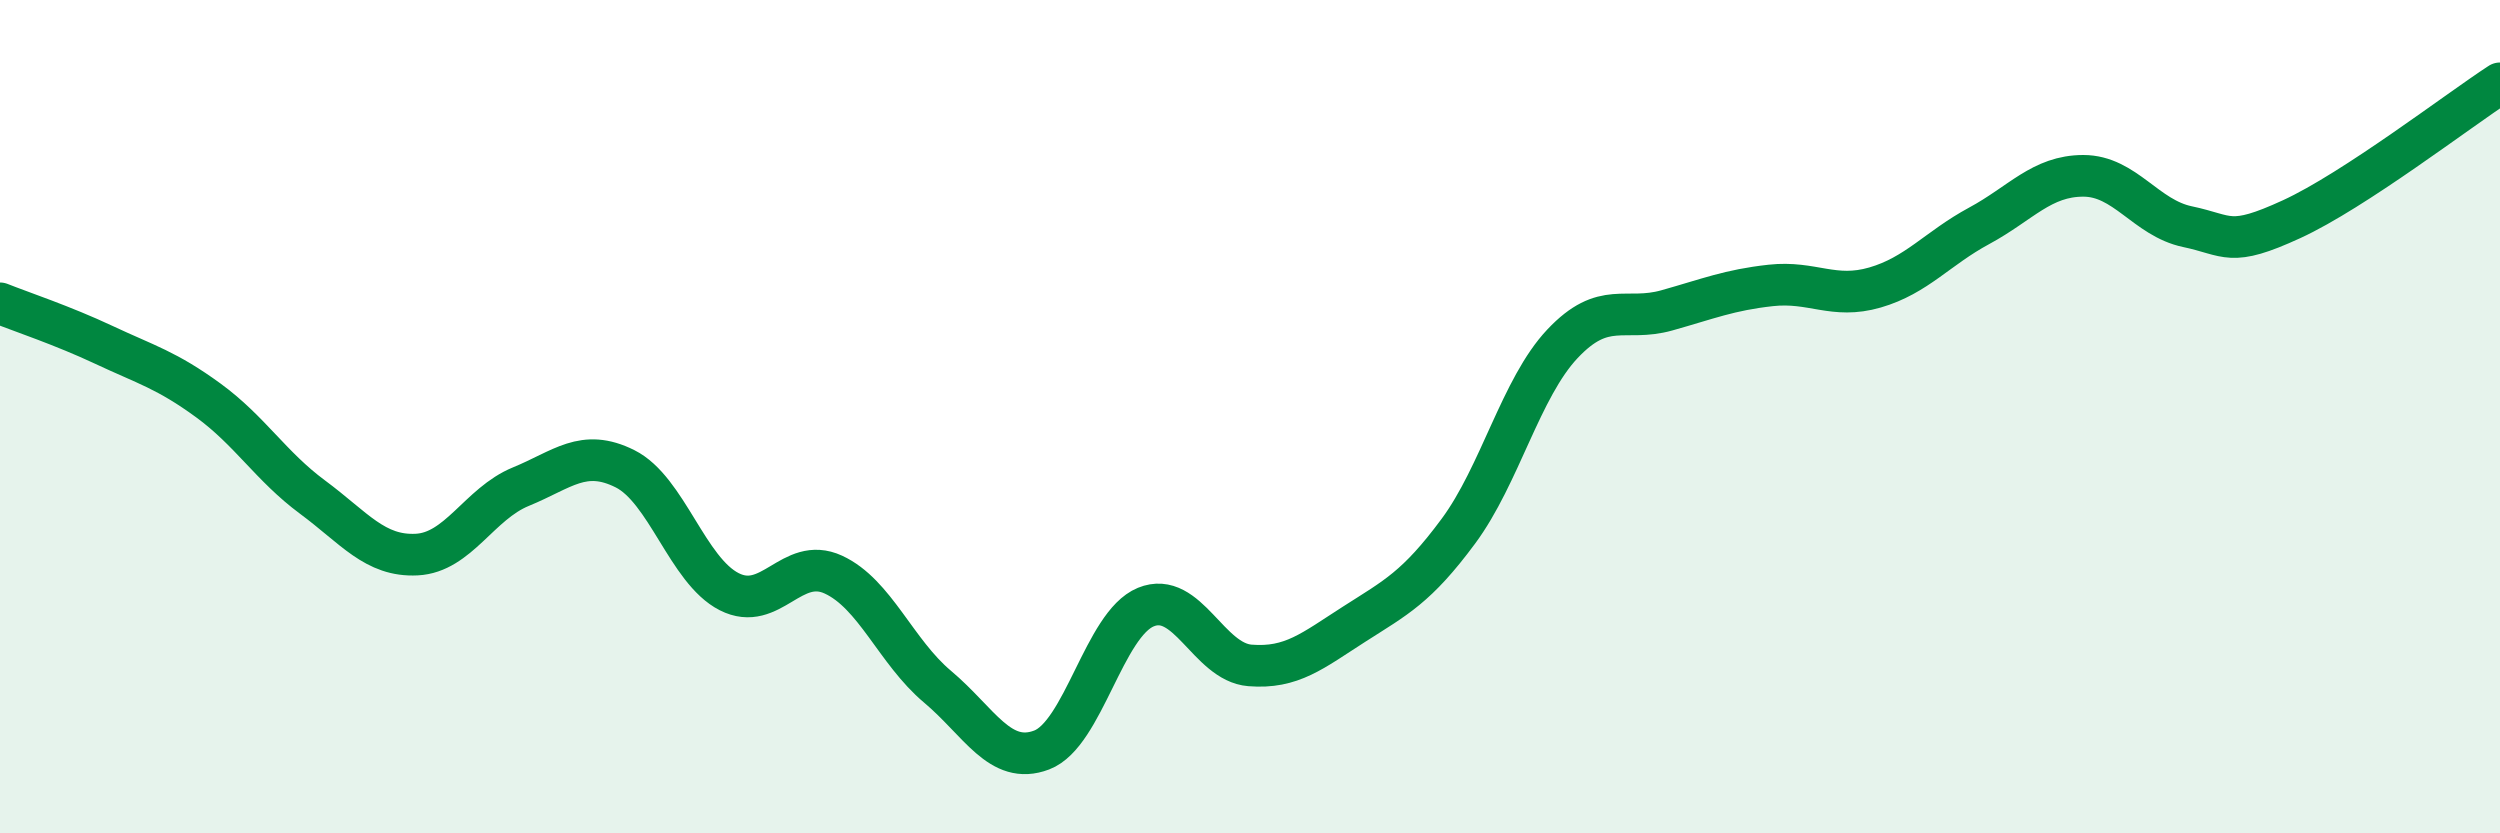
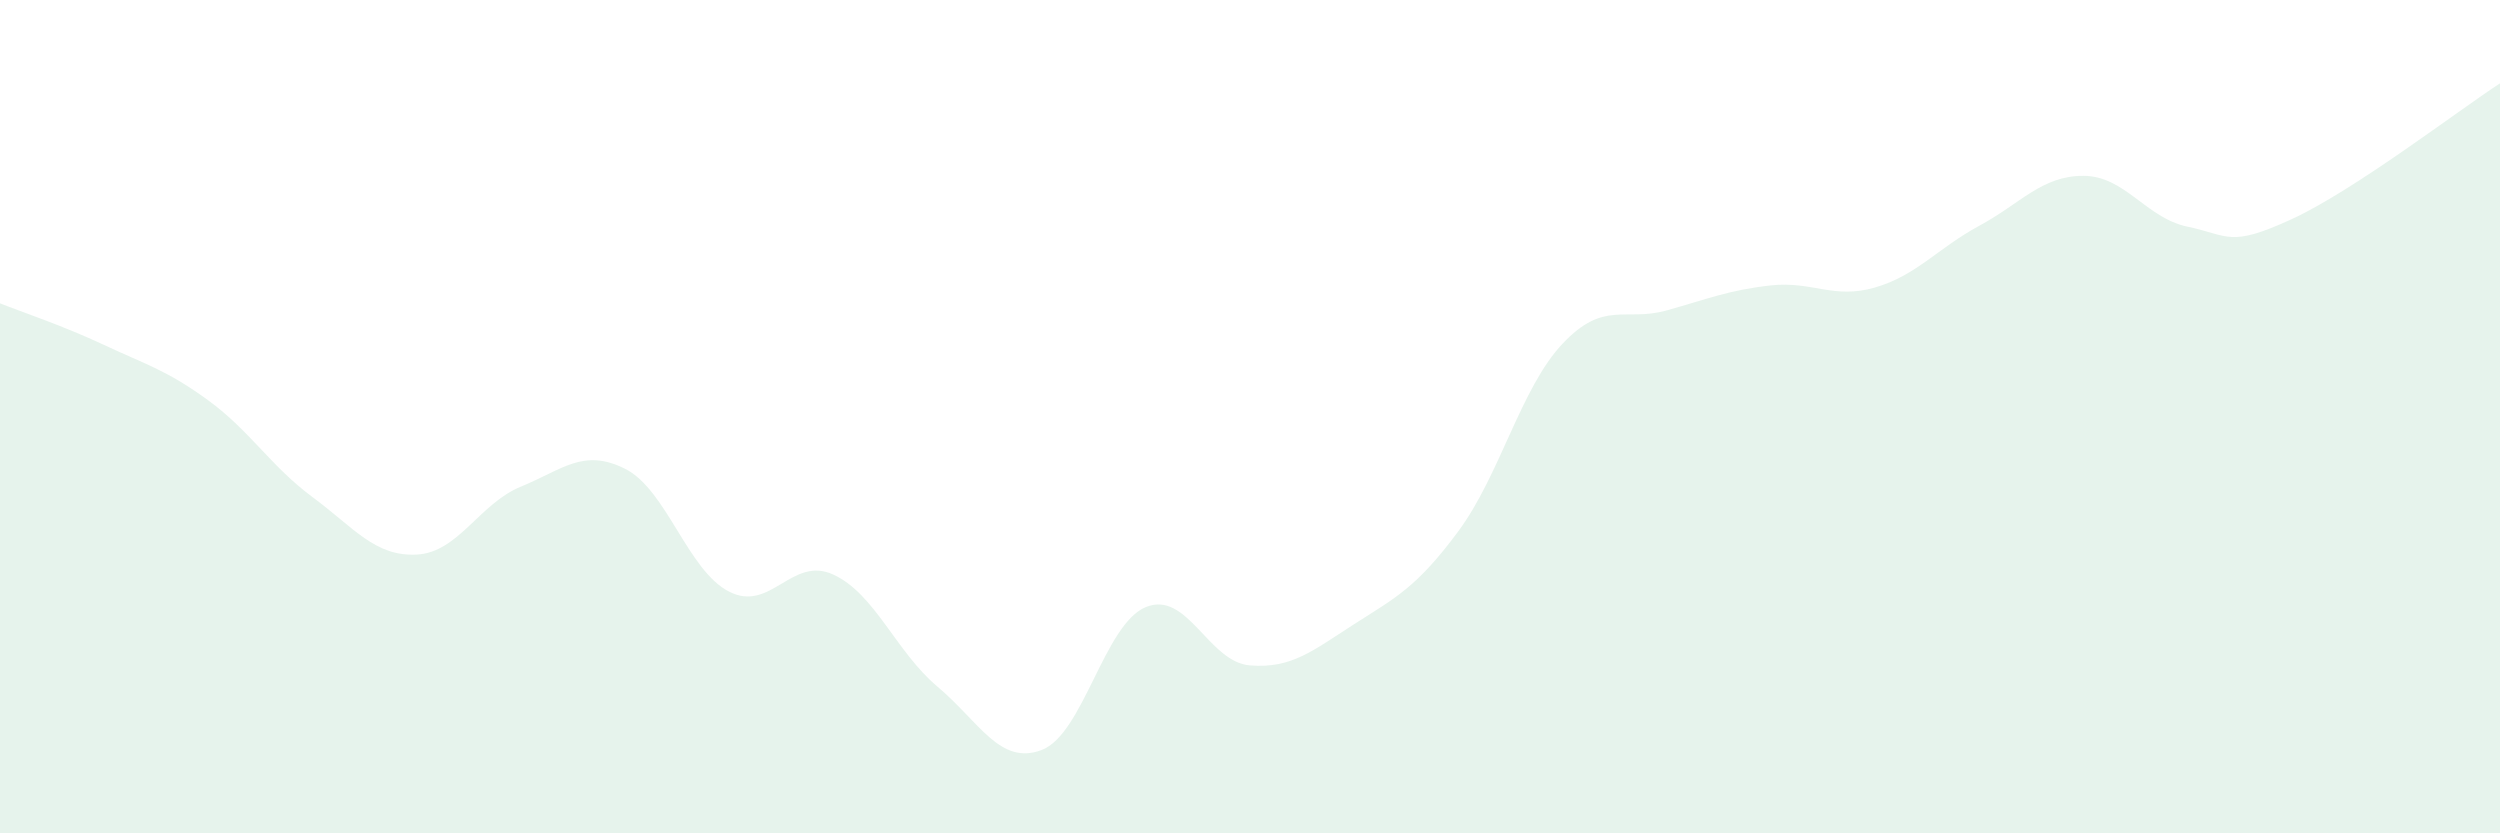
<svg xmlns="http://www.w3.org/2000/svg" width="60" height="20" viewBox="0 0 60 20">
  <path d="M 0,7.28 C 0.5,7.48 1.5,7.81 2.5,8.28 C 3.5,8.75 4,8.88 5,9.61 C 6,10.34 6.5,11.19 7.5,11.93 C 8.5,12.67 9,13.36 10,13.31 C 11,13.26 11.5,12.09 12.5,11.68 C 13.5,11.27 14,10.75 15,11.25 C 16,11.75 16.5,13.69 17.5,14.2 C 18.5,14.71 19,13.33 20,13.79 C 21,14.25 21.5,15.64 22.5,16.48 C 23.5,17.32 24,18.38 25,18 C 26,17.62 26.5,14.98 27.5,14.57 C 28.5,14.16 29,15.89 30,15.97 C 31,16.05 31.5,15.62 32.5,14.98 C 33.5,14.34 34,14.1 35,12.75 C 36,11.4 36.5,9.31 37.5,8.25 C 38.5,7.19 39,7.73 40,7.45 C 41,7.17 41.5,6.96 42.5,6.85 C 43.5,6.74 44,7.19 45,6.9 C 46,6.61 46.5,5.96 47.5,5.42 C 48.5,4.88 49,4.22 50,4.22 C 51,4.22 51.5,5.23 52.5,5.44 C 53.5,5.65 53.5,5.95 55,5.26 C 56.5,4.57 59,2.65 60,2L60 20L0 20Z" fill="#008740" opacity="0.1" stroke-linecap="round" stroke-linejoin="round" />
-   <path d="M 0,7.28 C 0.5,7.48 1.5,7.81 2.5,8.28 C 3.5,8.75 4,8.88 5,9.61 C 6,10.34 6.5,11.19 7.5,11.93 C 8.5,12.67 9,13.36 10,13.31 C 11,13.26 11.5,12.09 12.5,11.68 C 13.5,11.27 14,10.75 15,11.25 C 16,11.75 16.5,13.69 17.5,14.2 C 18.5,14.71 19,13.33 20,13.79 C 21,14.25 21.5,15.64 22.5,16.48 C 23.5,17.32 24,18.38 25,18 C 26,17.62 26.5,14.98 27.5,14.57 C 28.5,14.16 29,15.89 30,15.97 C 31,16.05 31.5,15.62 32.5,14.98 C 33.5,14.34 34,14.1 35,12.75 C 36,11.4 36.5,9.31 37.5,8.25 C 38.5,7.19 39,7.73 40,7.45 C 41,7.17 41.5,6.96 42.5,6.85 C 43.5,6.74 44,7.19 45,6.9 C 46,6.61 46.5,5.96 47.5,5.42 C 48.5,4.88 49,4.22 50,4.22 C 51,4.22 51.5,5.23 52.5,5.44 C 53.5,5.65 53.5,5.95 55,5.26 C 56.5,4.57 59,2.65 60,2" stroke="#008740" stroke-width="1" fill="none" stroke-linecap="round" stroke-linejoin="round" />
</svg>